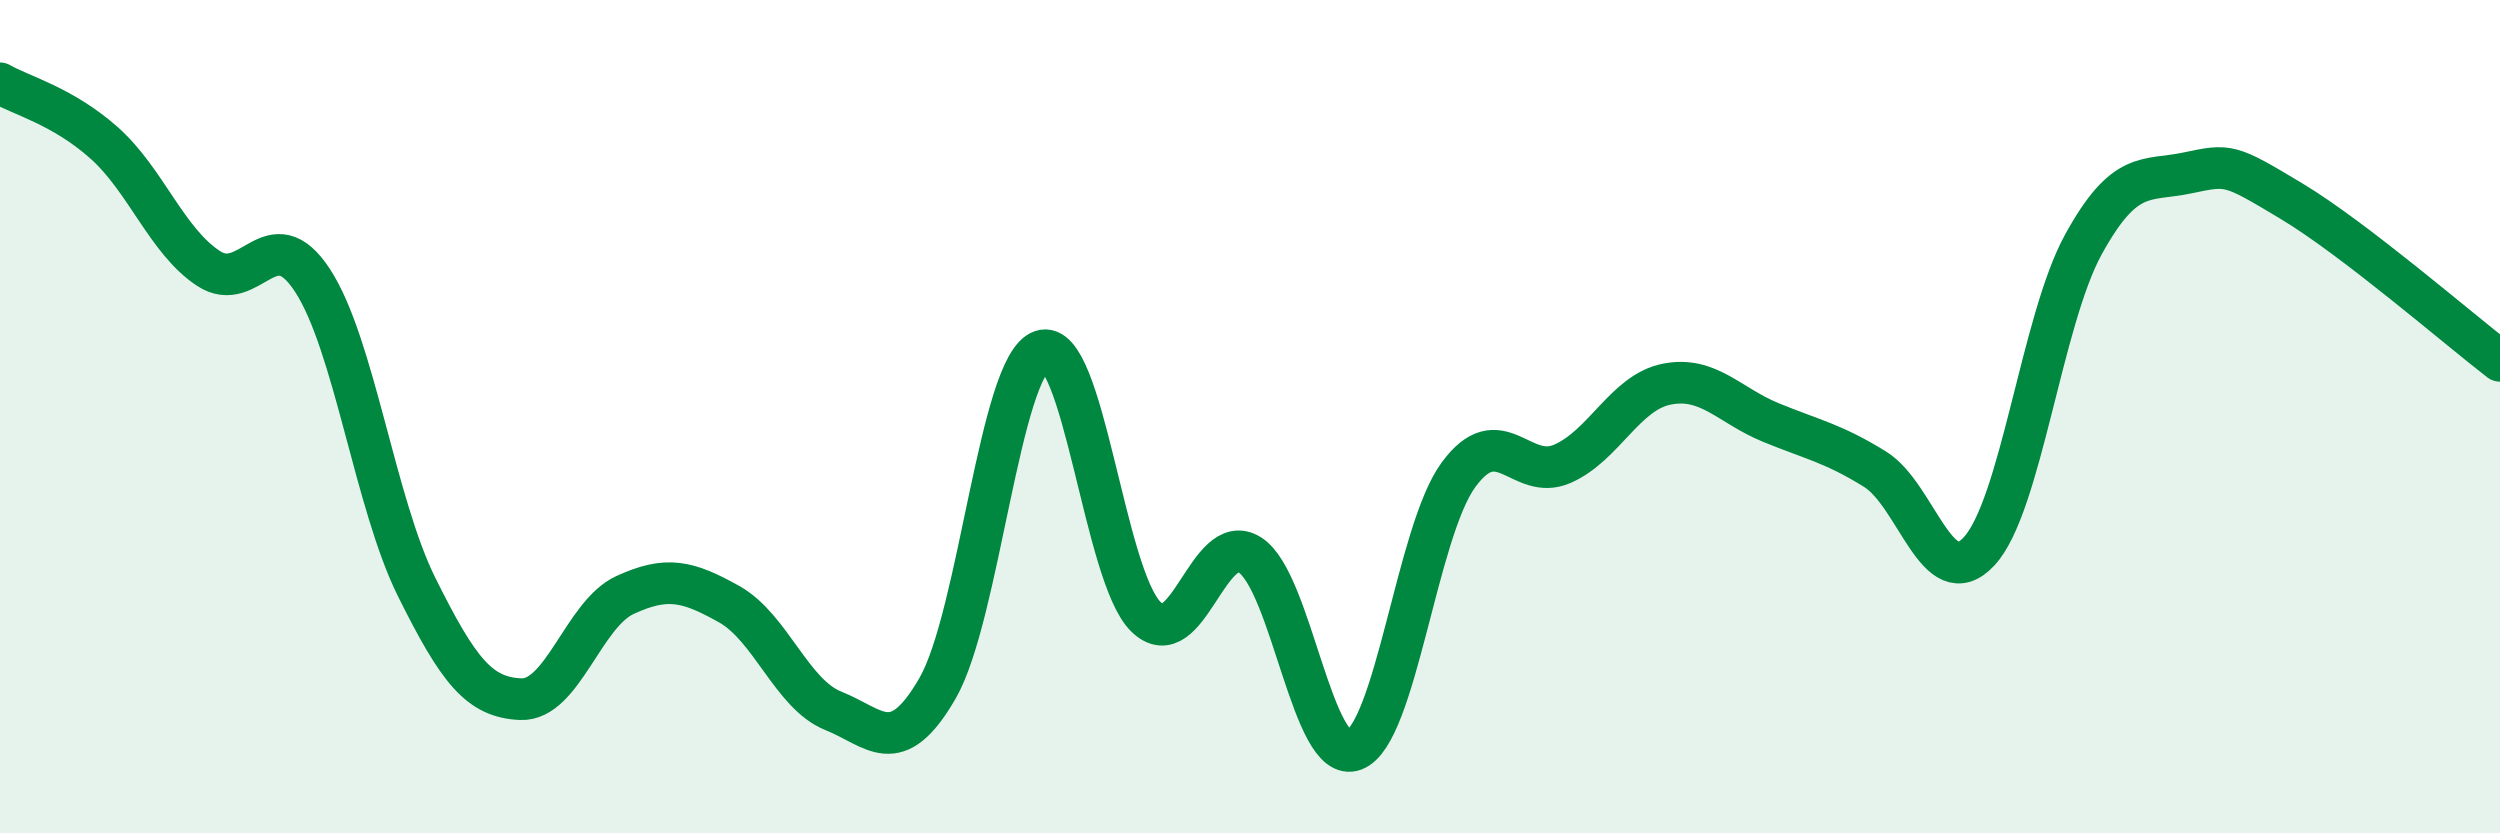
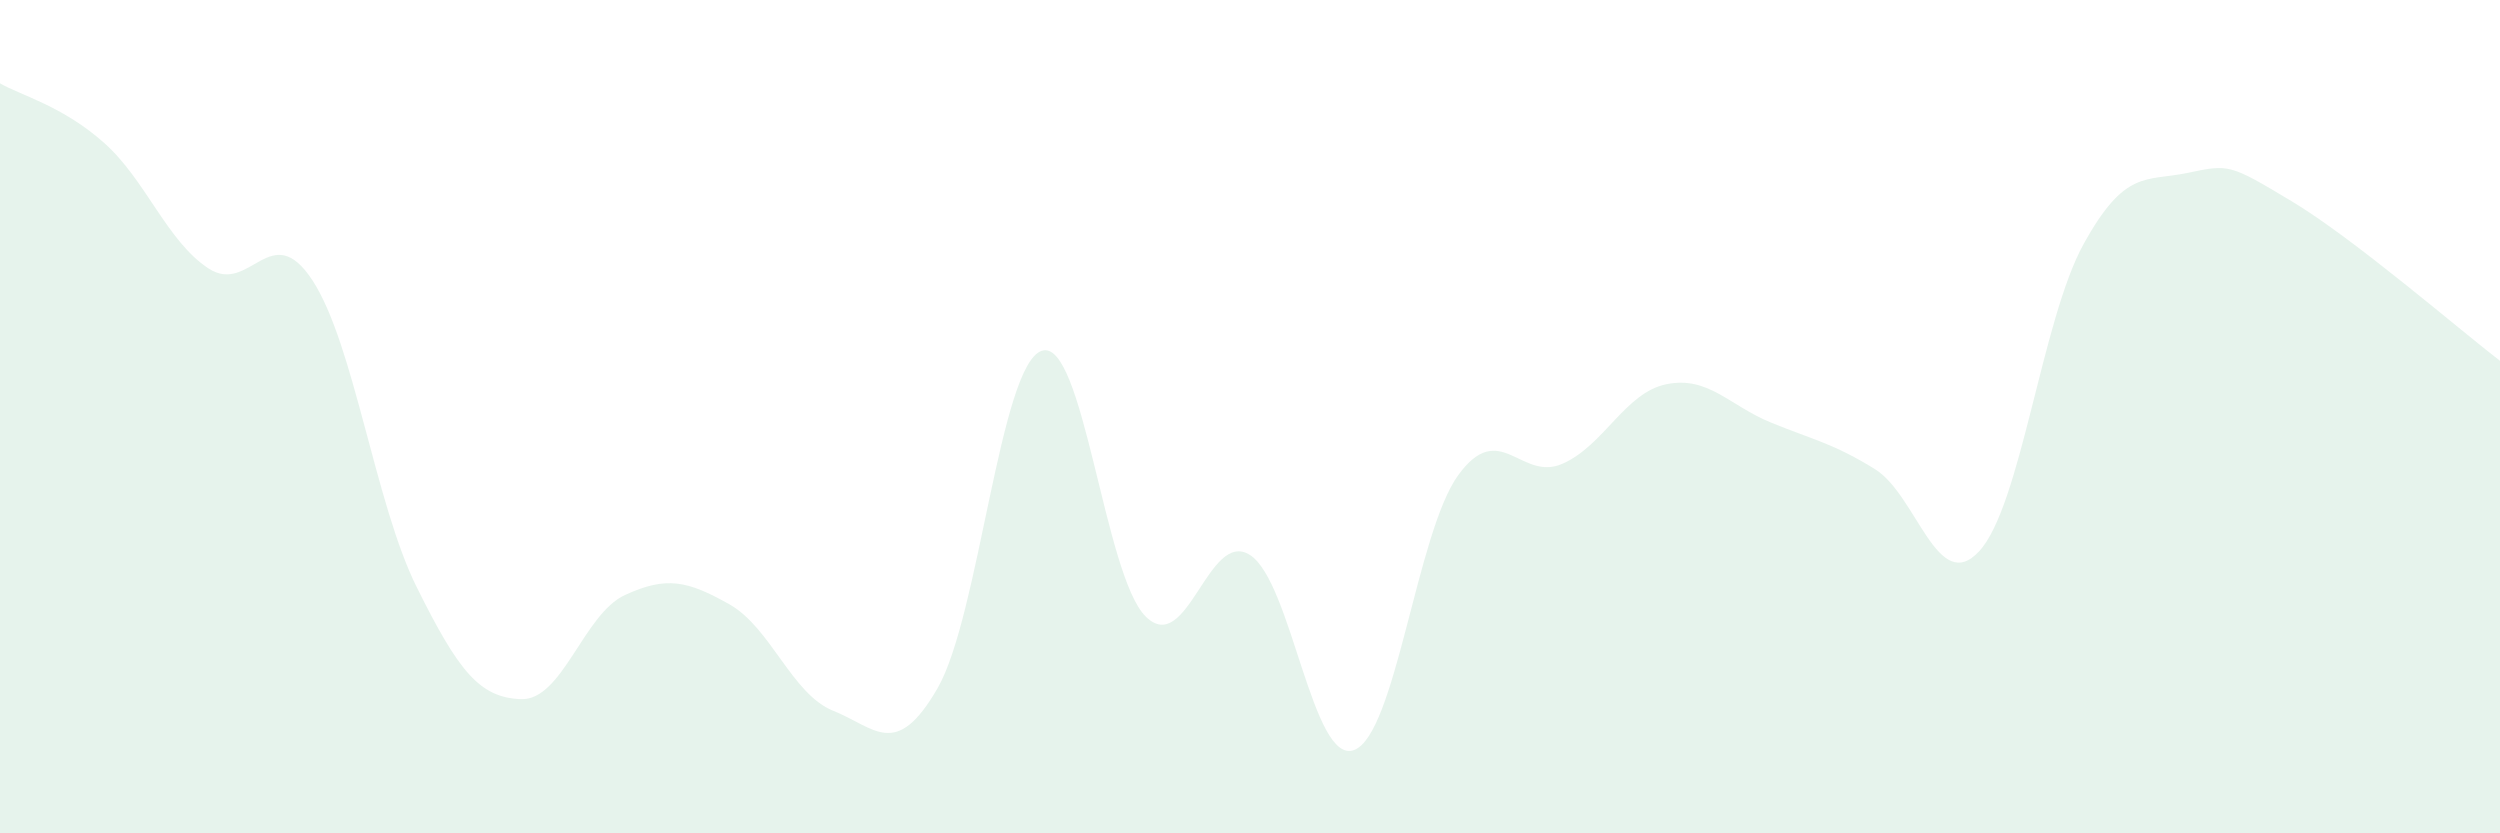
<svg xmlns="http://www.w3.org/2000/svg" width="60" height="20" viewBox="0 0 60 20">
  <path d="M 0,2 C 0.5,2.29 1.5,2.54 2.5,3.43 C 3.5,4.32 4,5.78 5,6.44 C 6,7.1 6.5,5.2 7.5,6.73 C 8.5,8.26 9,12.08 10,14.09 C 11,16.1 11.5,16.74 12.5,16.78 C 13.5,16.82 14,14.74 15,14.28 C 16,13.82 16.5,13.94 17.5,14.5 C 18.5,15.06 19,16.66 20,17.06 C 21,17.46 21.5,18.25 22.5,16.52 C 23.5,14.79 24,8.76 25,8.42 C 26,8.08 26.5,13.82 27.5,14.8 C 28.5,15.78 29,12.68 30,13.32 C 31,13.96 31.5,18.38 32.5,18 C 33.5,17.62 34,12.77 35,11.4 C 36,10.03 36.5,11.57 37.5,11.13 C 38.5,10.69 39,9.42 40,9.22 C 41,9.02 41.5,9.73 42.5,10.14 C 43.5,10.55 44,10.64 45,11.26 C 46,11.88 46.5,14.31 47.5,13.23 C 48.5,12.15 49,7.69 50,5.87 C 51,4.05 51.5,4.36 52.5,4.15 C 53.5,3.94 53.5,3.93 55,4.83 C 56.5,5.73 59,7.89 60,8.66L60 20L0 20Z" fill="#008740" opacity="0.1" stroke-linecap="round" stroke-linejoin="round" />
-   <path d="M 0,2 C 0.5,2.29 1.5,2.54 2.5,3.43 C 3.5,4.32 4,5.78 5,6.44 C 6,7.1 6.5,5.2 7.5,6.73 C 8.5,8.26 9,12.08 10,14.09 C 11,16.1 11.5,16.74 12.5,16.78 C 13.5,16.82 14,14.74 15,14.28 C 16,13.82 16.5,13.94 17.5,14.5 C 18.5,15.06 19,16.66 20,17.06 C 21,17.46 21.5,18.25 22.5,16.52 C 23.5,14.79 24,8.76 25,8.42 C 26,8.08 26.5,13.82 27.5,14.8 C 28.5,15.78 29,12.68 30,13.32 C 31,13.96 31.5,18.38 32.5,18 C 33.5,17.62 34,12.77 35,11.4 C 36,10.03 36.5,11.57 37.5,11.13 C 38.5,10.69 39,9.42 40,9.22 C 41,9.02 41.5,9.73 42.5,10.14 C 43.5,10.55 44,10.64 45,11.26 C 46,11.88 46.5,14.31 47.5,13.23 C 48.5,12.15 49,7.69 50,5.87 C 51,4.05 51.5,4.36 52.5,4.15 C 53.5,3.94 53.5,3.93 55,4.83 C 56.5,5.73 59,7.89 60,8.66" stroke="#008740" stroke-width="1" fill="none" stroke-linecap="round" stroke-linejoin="round" />
</svg>